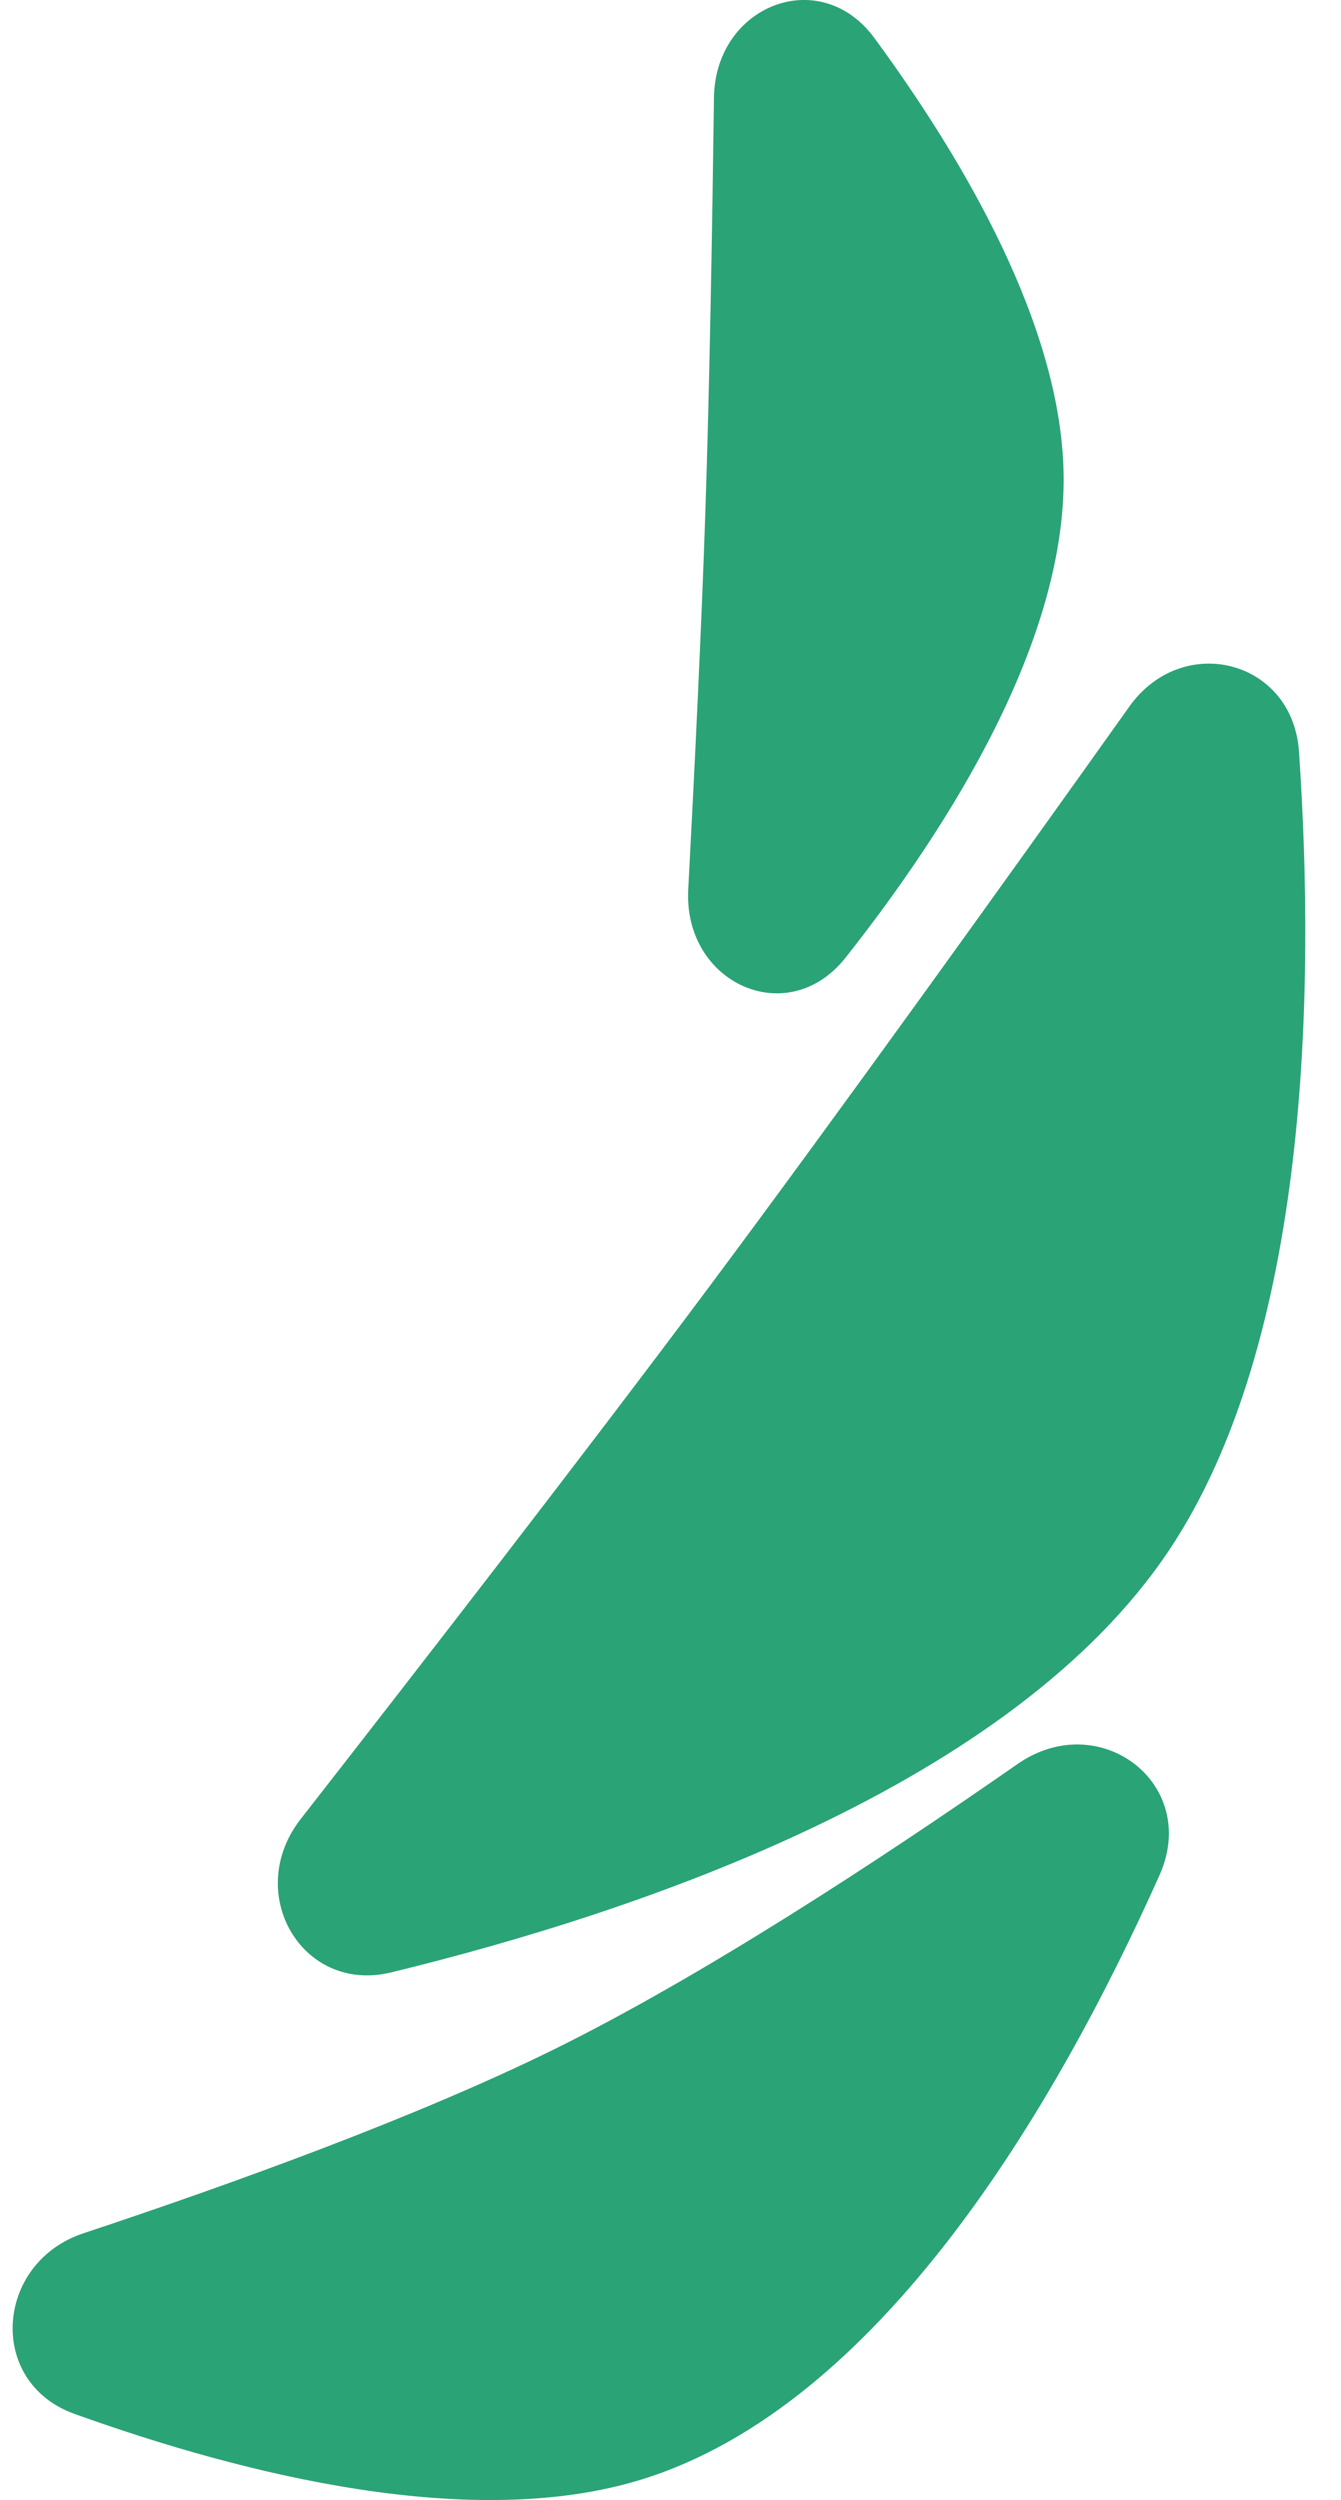
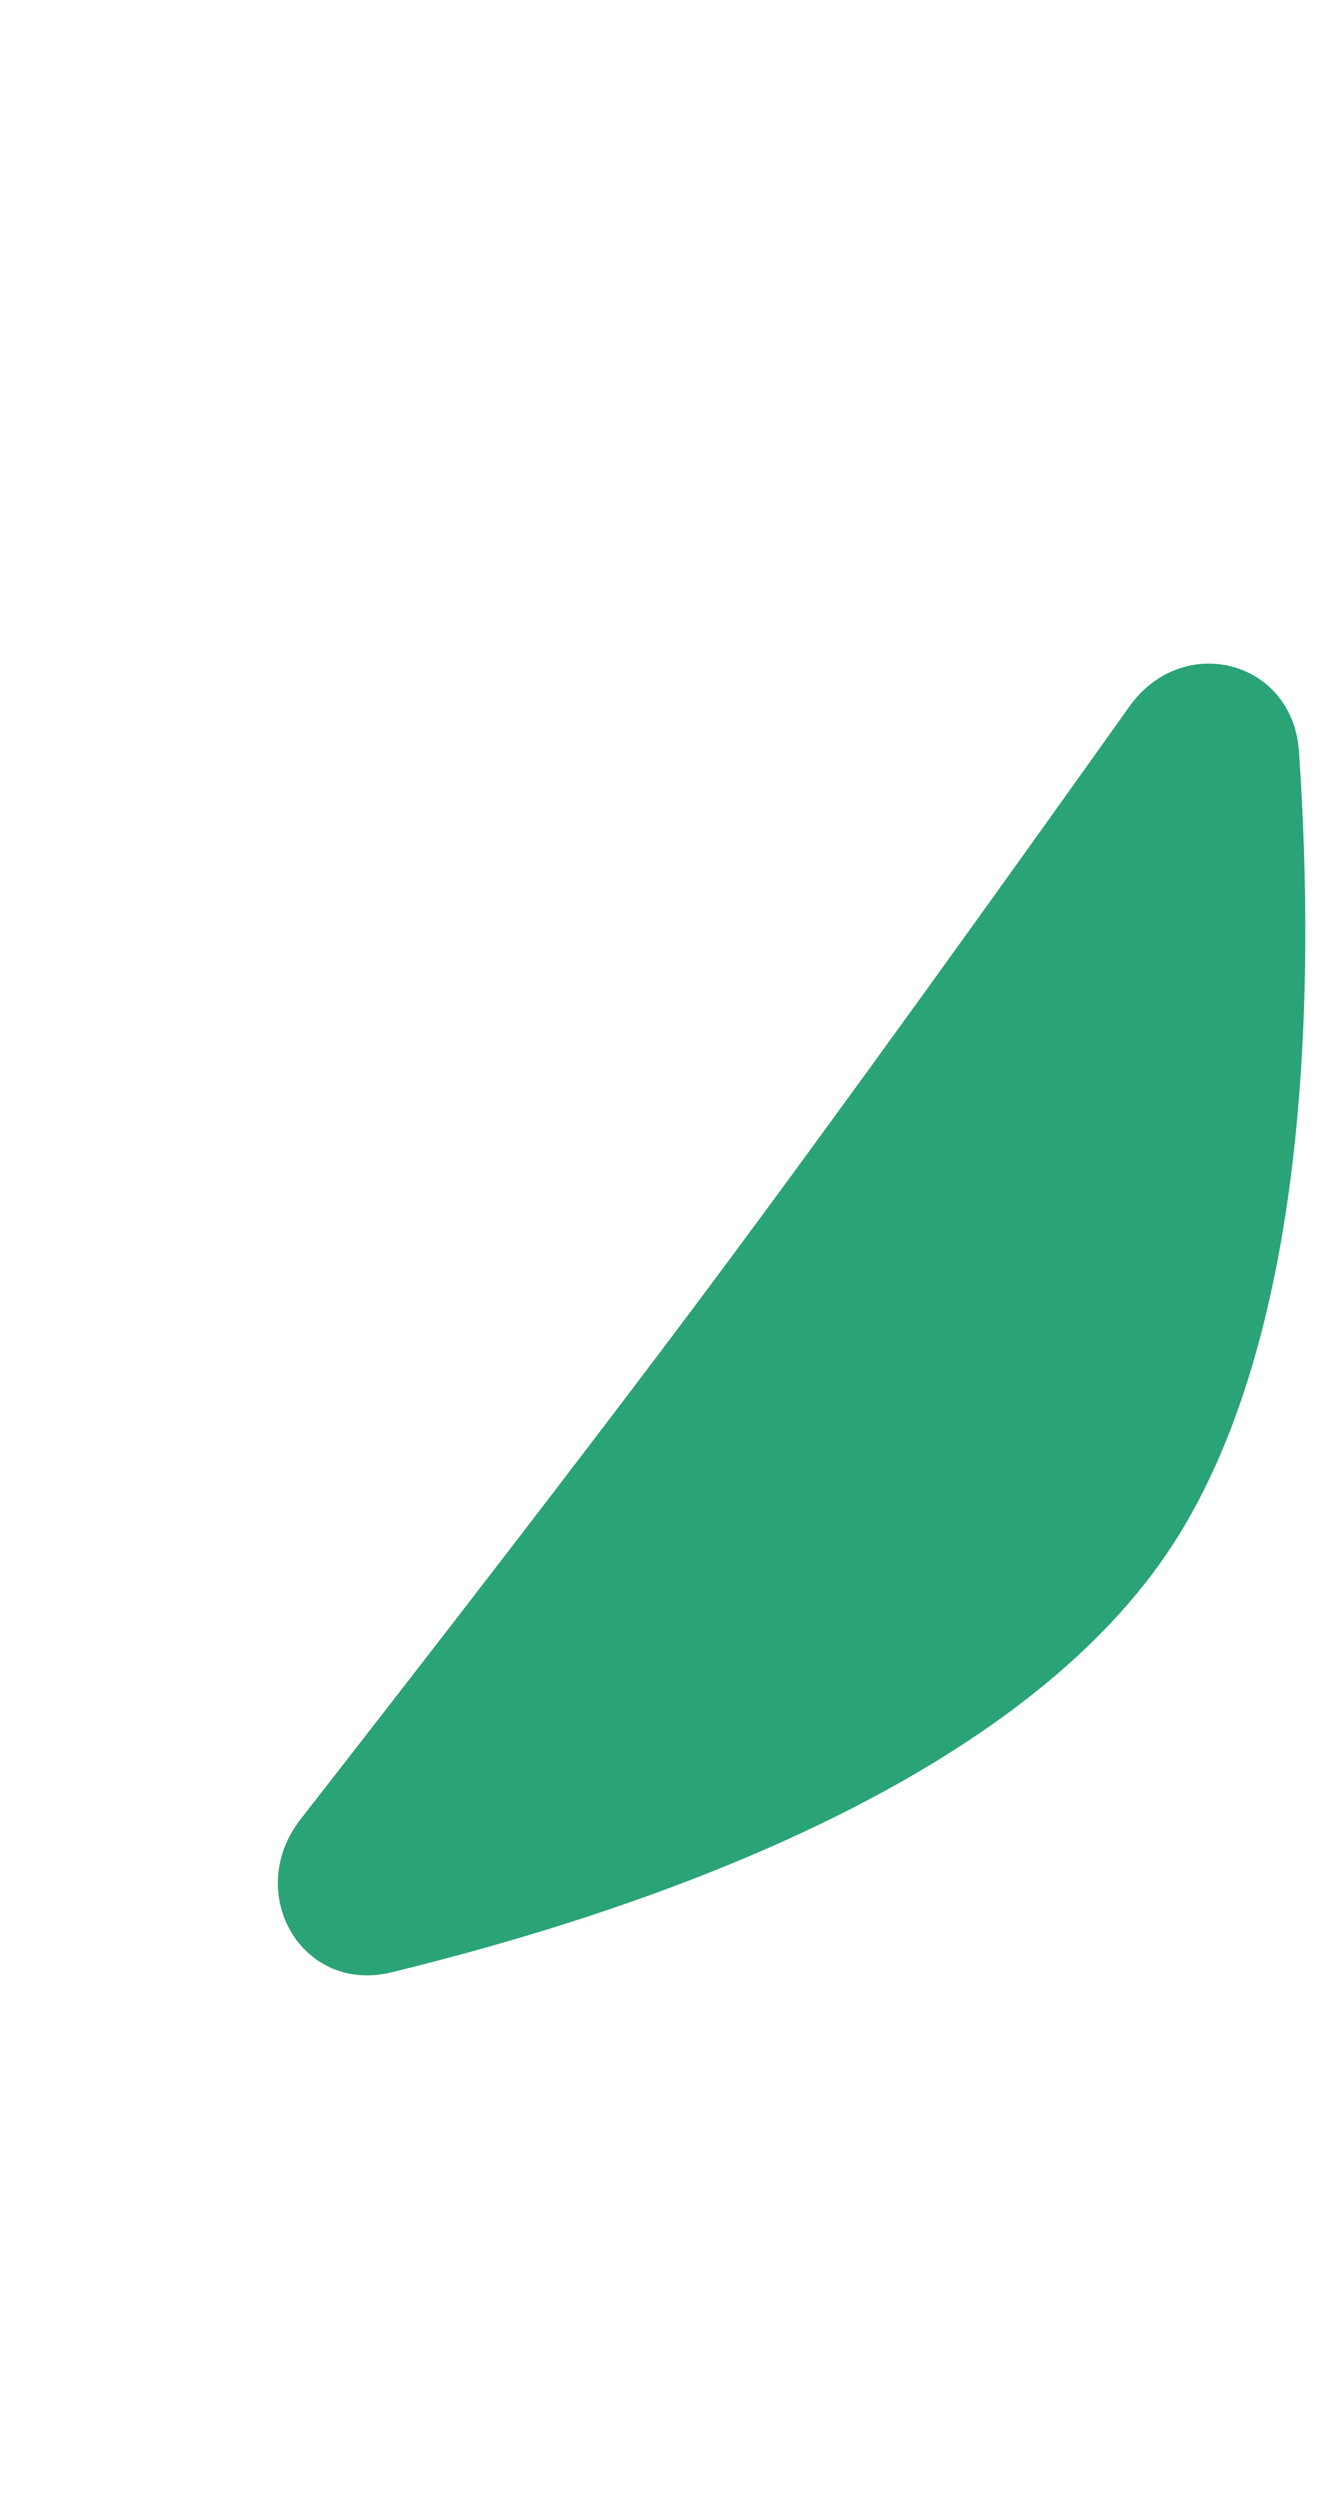
<svg xmlns="http://www.w3.org/2000/svg" width="22" height="41" viewBox="0 0 22 41" fill="none">
-   <path d="M9.075 33.616C11.496 32.423 14.384 30.537 16.694 28.929C18.035 27.996 19.695 29.252 19.021 30.756C17.31 34.579 14.431 39.457 10.525 40.663C7.752 41.519 4.015 40.591 1.219 39.586C-0.221 39.068 -0.082 37.107 1.369 36.625C3.794 35.82 6.825 34.724 9.075 33.616Z" fill="#2AA377" />
  <path d="M11.6 21.149C13.768 18.245 16.575 14.331 18.527 11.588C19.4 10.362 21.208 10.816 21.311 12.328C21.575 16.207 21.485 21.982 19.174 25.432C16.599 29.276 10.525 31.346 6.421 32.346C4.949 32.705 3.991 31.039 4.933 29.832C6.901 27.311 9.598 23.83 11.6 21.149Z" fill="#2AA377" />
-   <path d="M11.571 8.42C11.64 6.366 11.685 3.753 11.713 1.603C11.732 0.088 13.454 -0.589 14.345 0.624C15.83 2.645 17.408 5.351 17.449 7.767C17.495 10.485 15.608 13.508 13.873 15.704C12.925 16.905 11.21 16.126 11.291 14.588C11.396 12.604 11.509 10.275 11.571 8.42Z" fill="#2AA377" />
</svg>